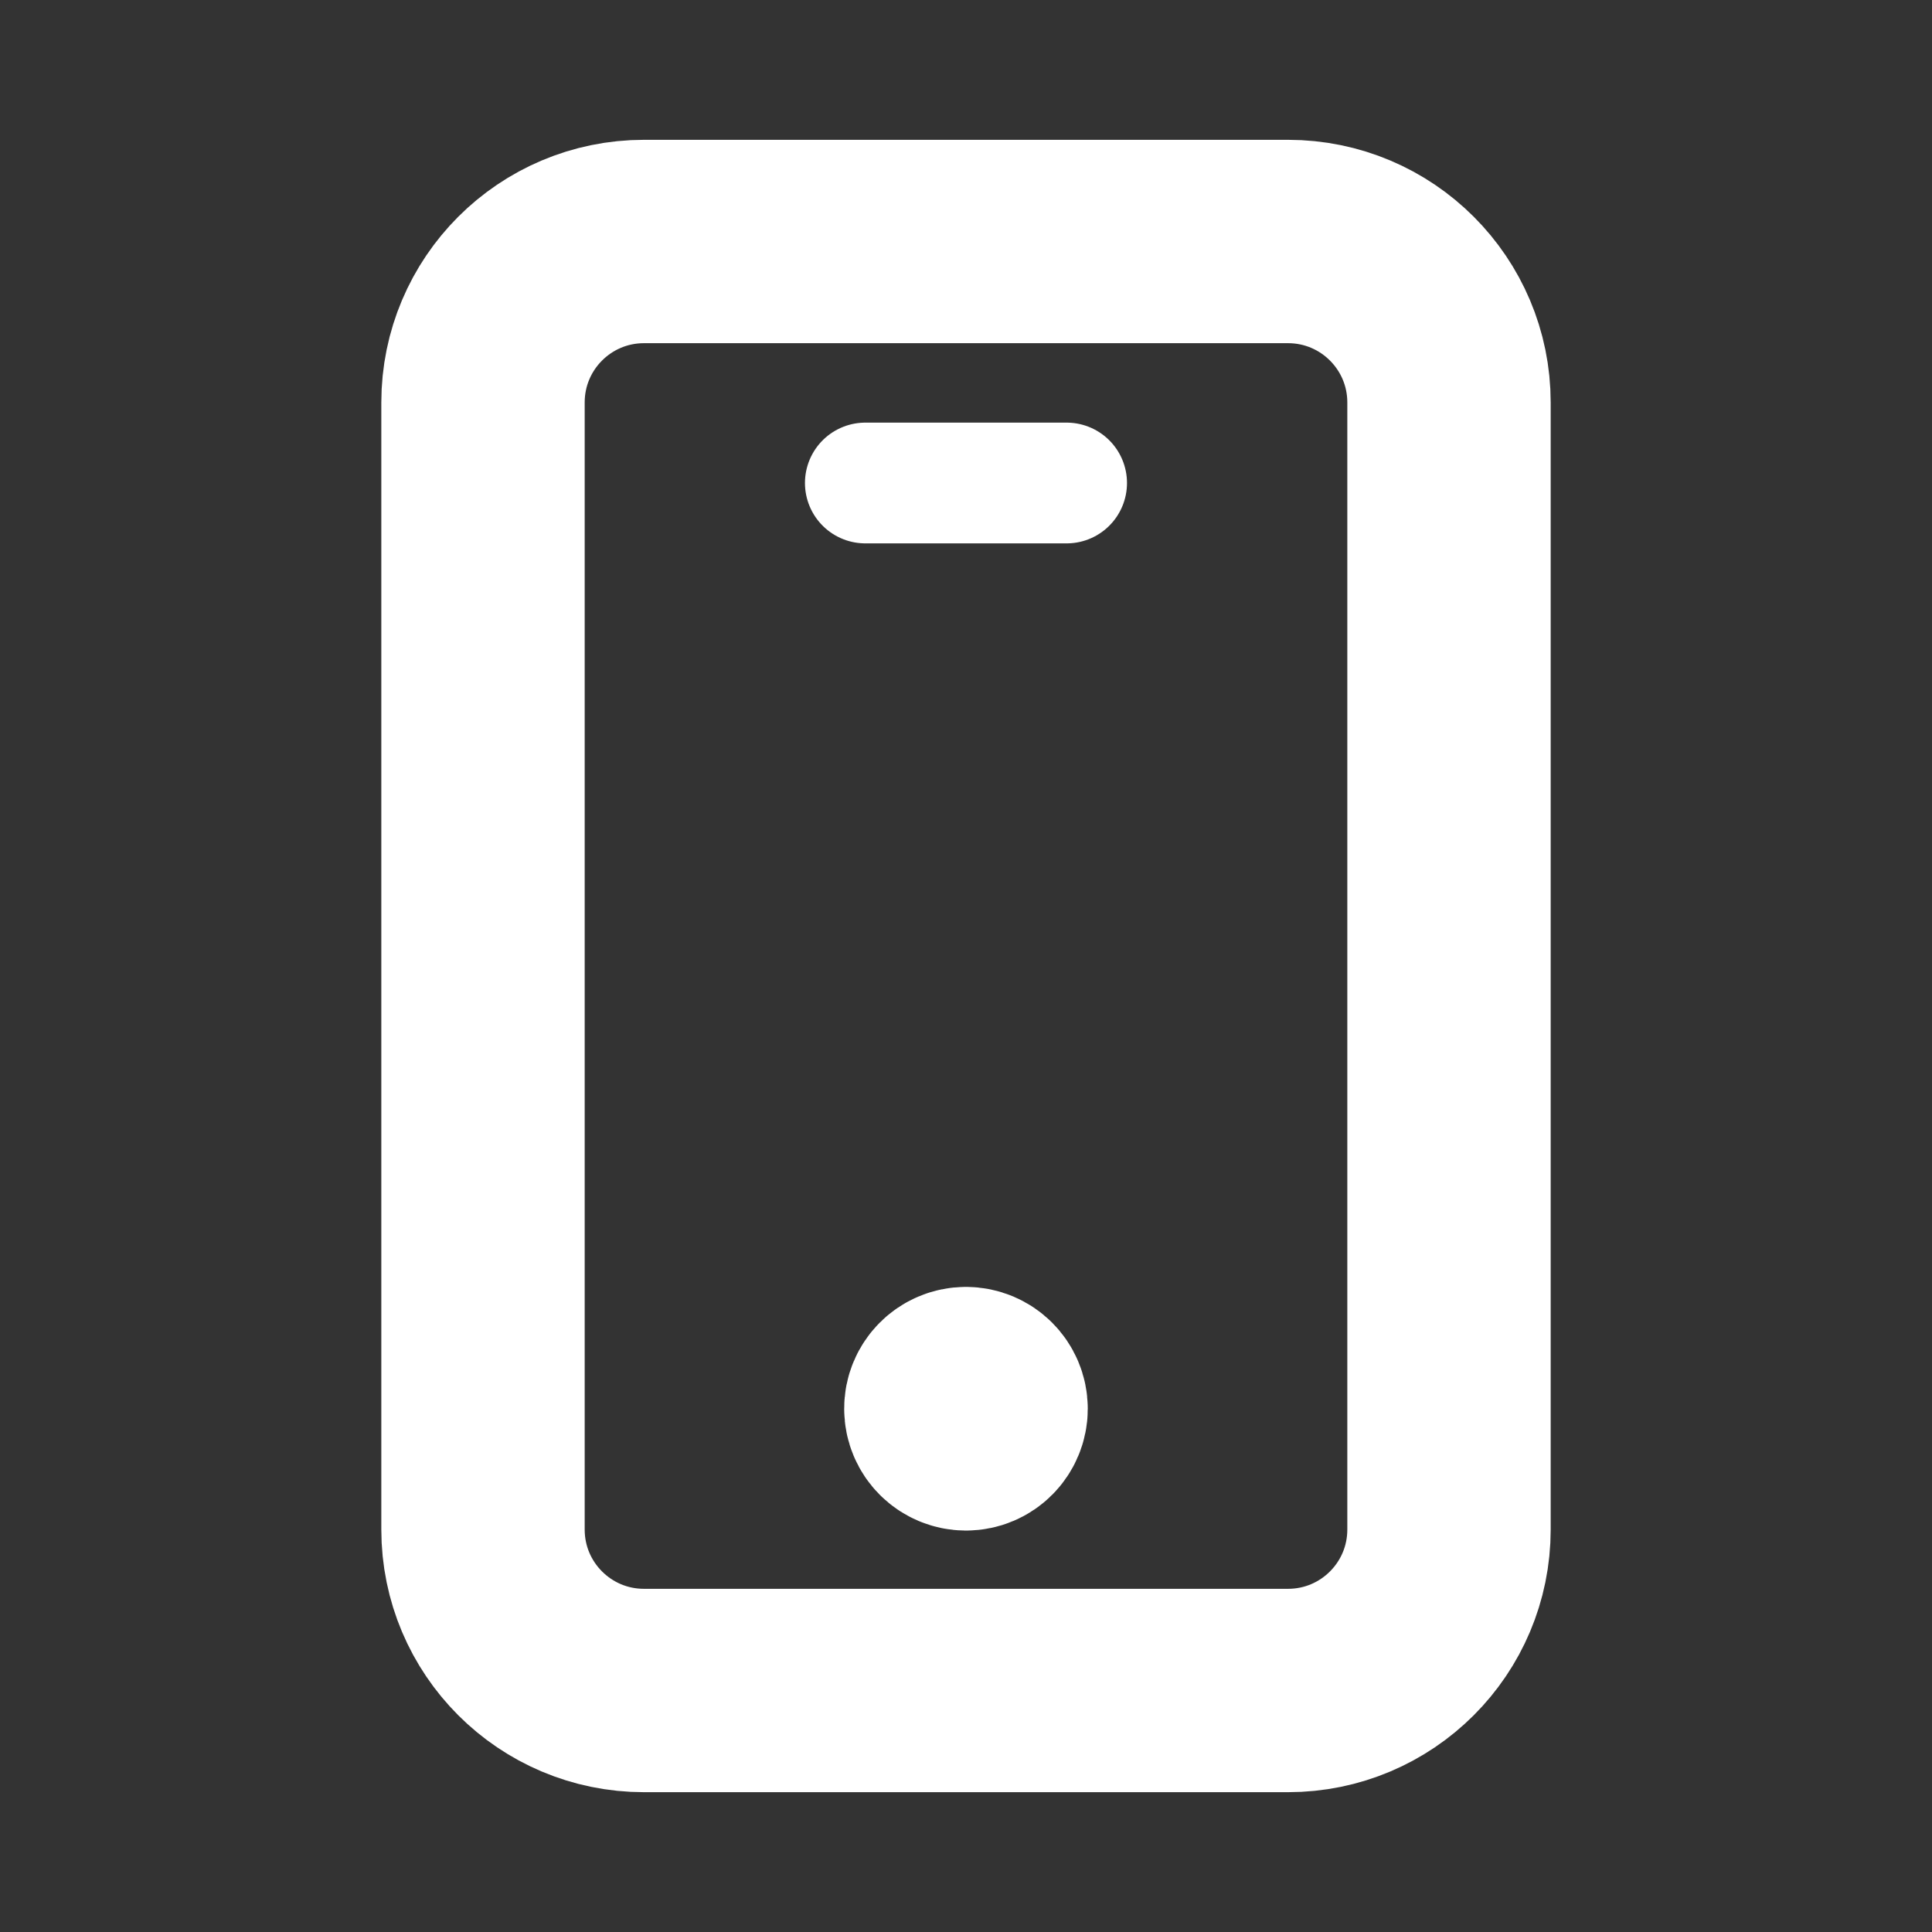
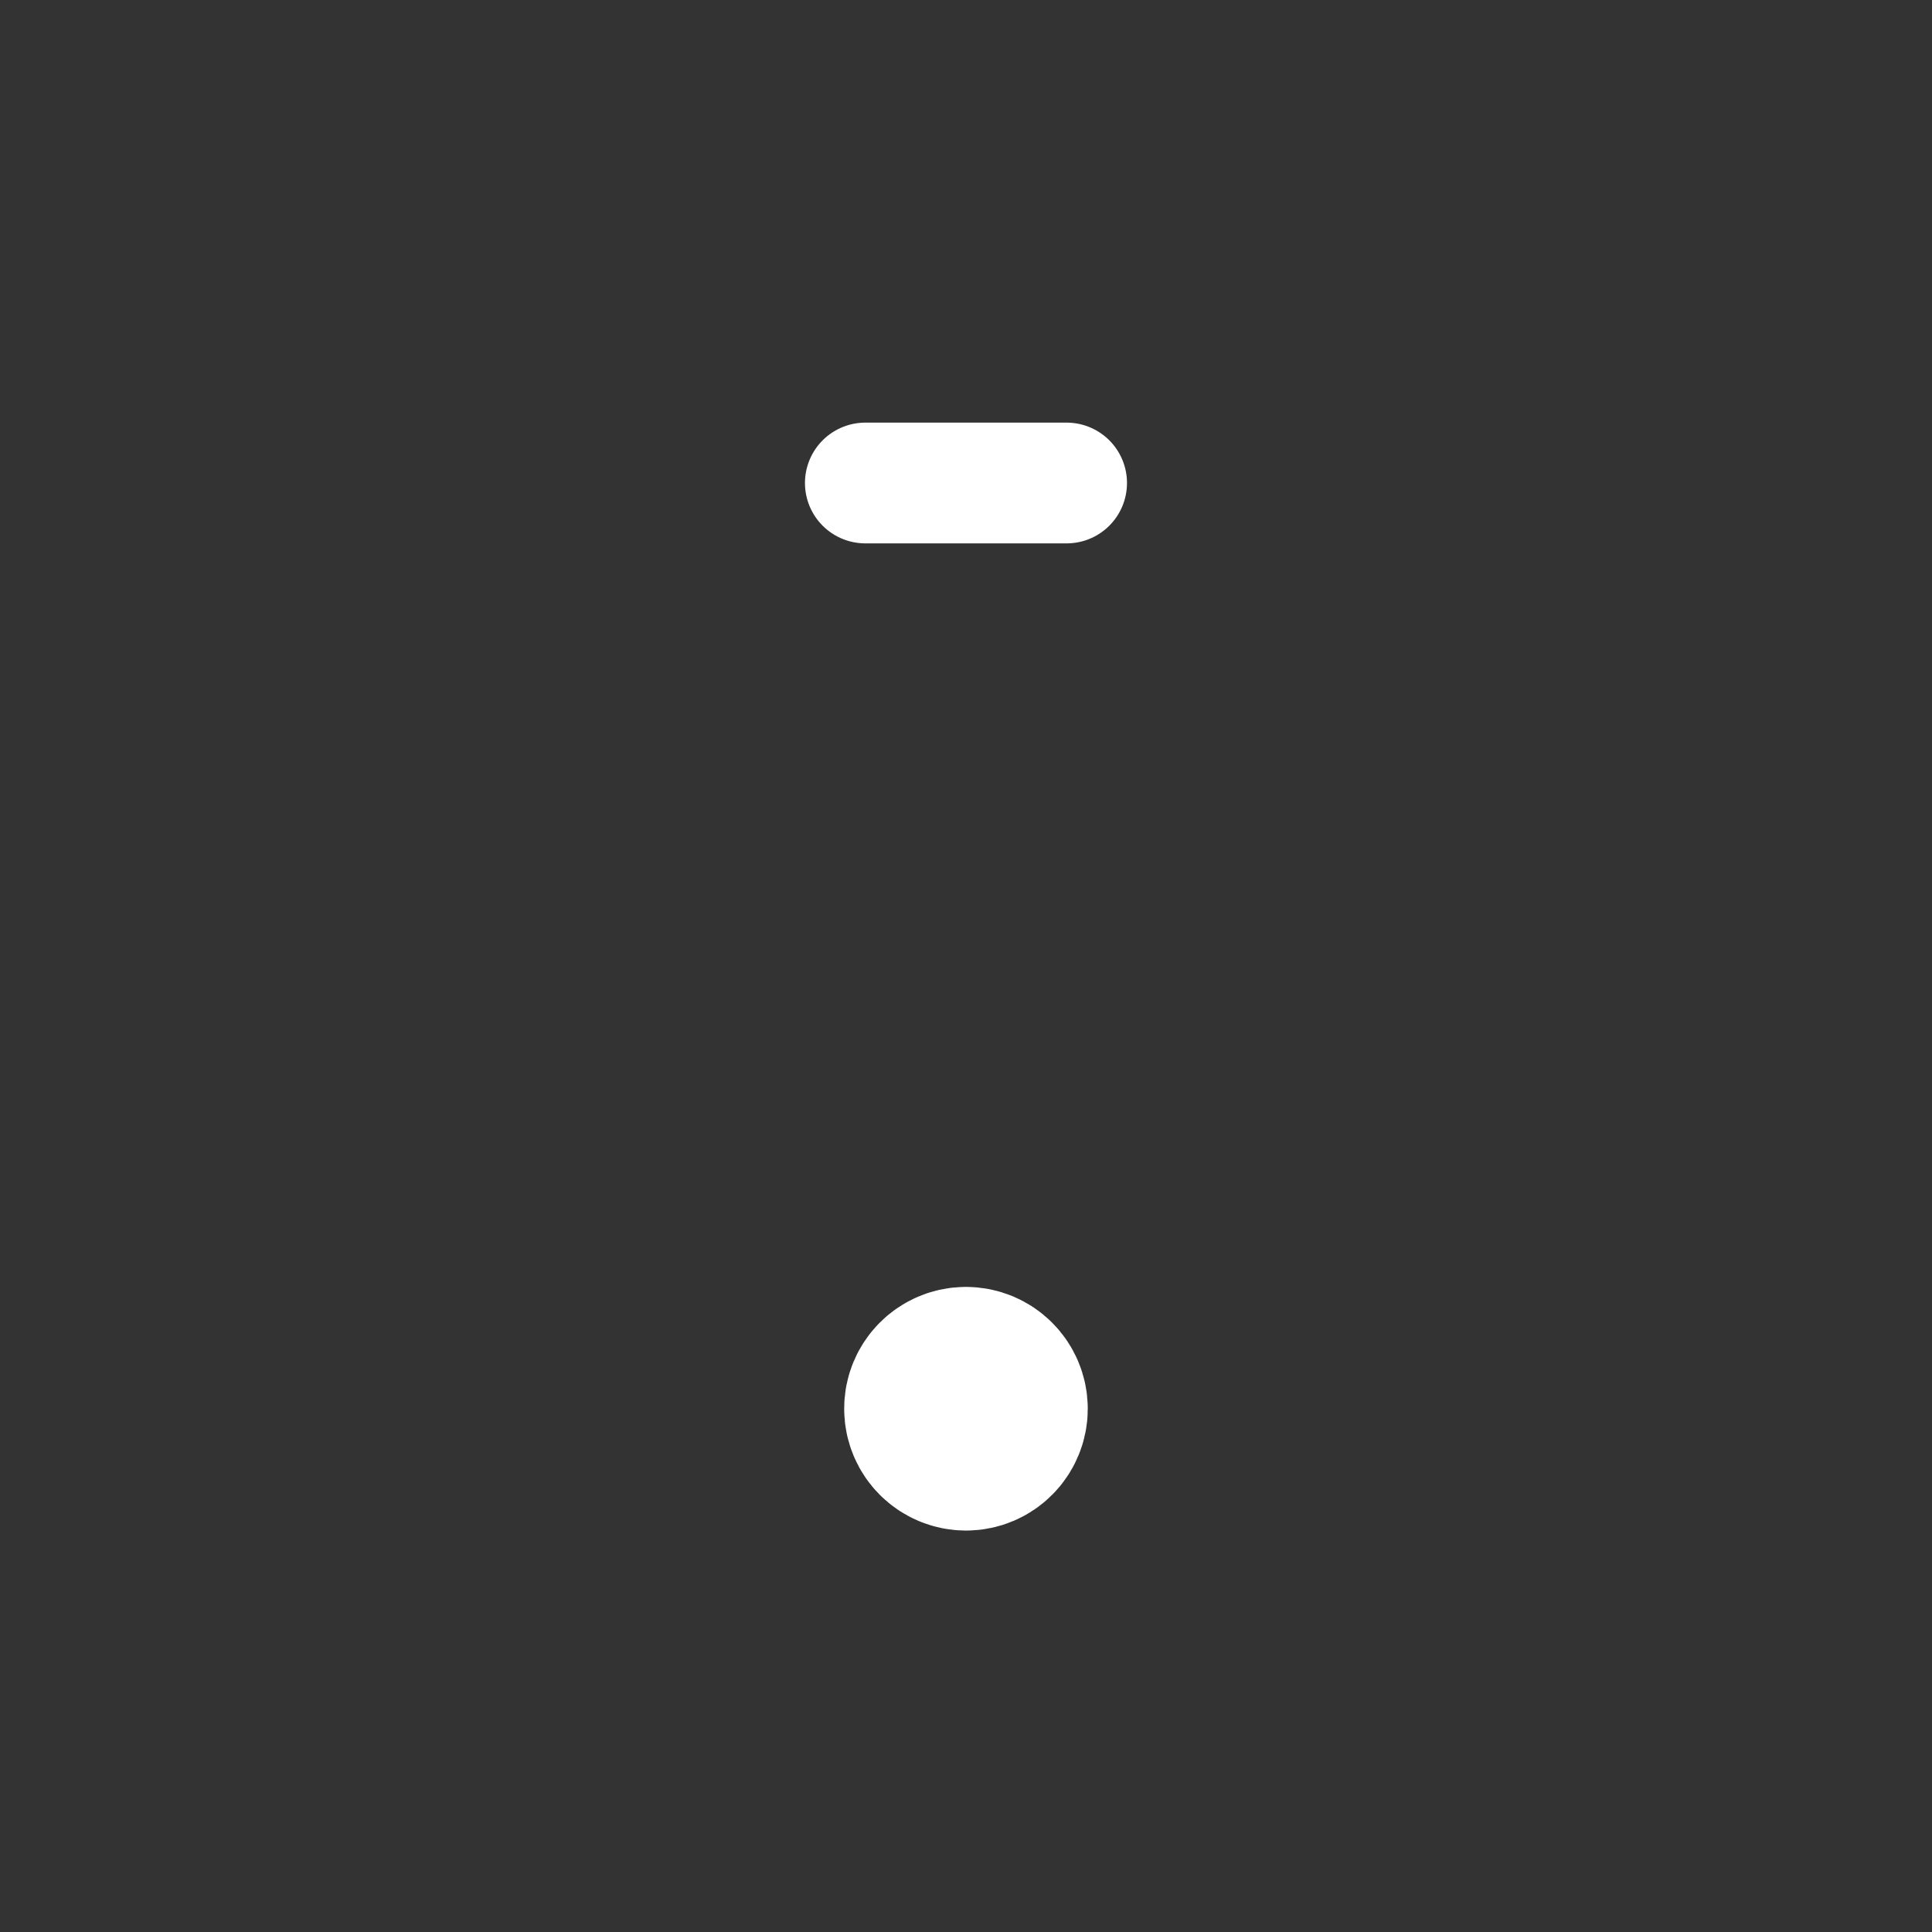
<svg xmlns="http://www.w3.org/2000/svg" width="38" height="38" viewBox="0 0 38 38" fill="none">
  <rect x="0" y="0" width="38" height="38" fill="#333333" stroke="none" />
-   <path fill-rule="evenodd" clip-rule="evenodd" d="M25.333 33.25H12.667C10.917 33.25 9.5 31.833 9.5 30.083V7.917C9.5 6.167 10.917 4.75 12.667 4.75H25.333C27.083 4.75 28.5 6.167 28.5 7.917V30.083C28.5 31.833 27.083 33.25 25.333 33.25Z" stroke="white" stroke-width="4" stroke-linecap="round" stroke-linejoin="round" />
  <path d="M18.998 27.312C18.78 27.312 18.602 27.49 18.604 27.708C18.604 27.927 18.781 28.104 19 28.104C19.218 28.104 19.395 27.927 19.395 27.708C19.395 27.49 19.218 27.312 18.998 27.312" stroke="white" stroke-width="4" stroke-linecap="round" stroke-linejoin="round" />
  <path d="M17.02 9.5H20.979" stroke="white" stroke-width="2.375" stroke-linecap="round" stroke-linejoin="round" />
</svg>